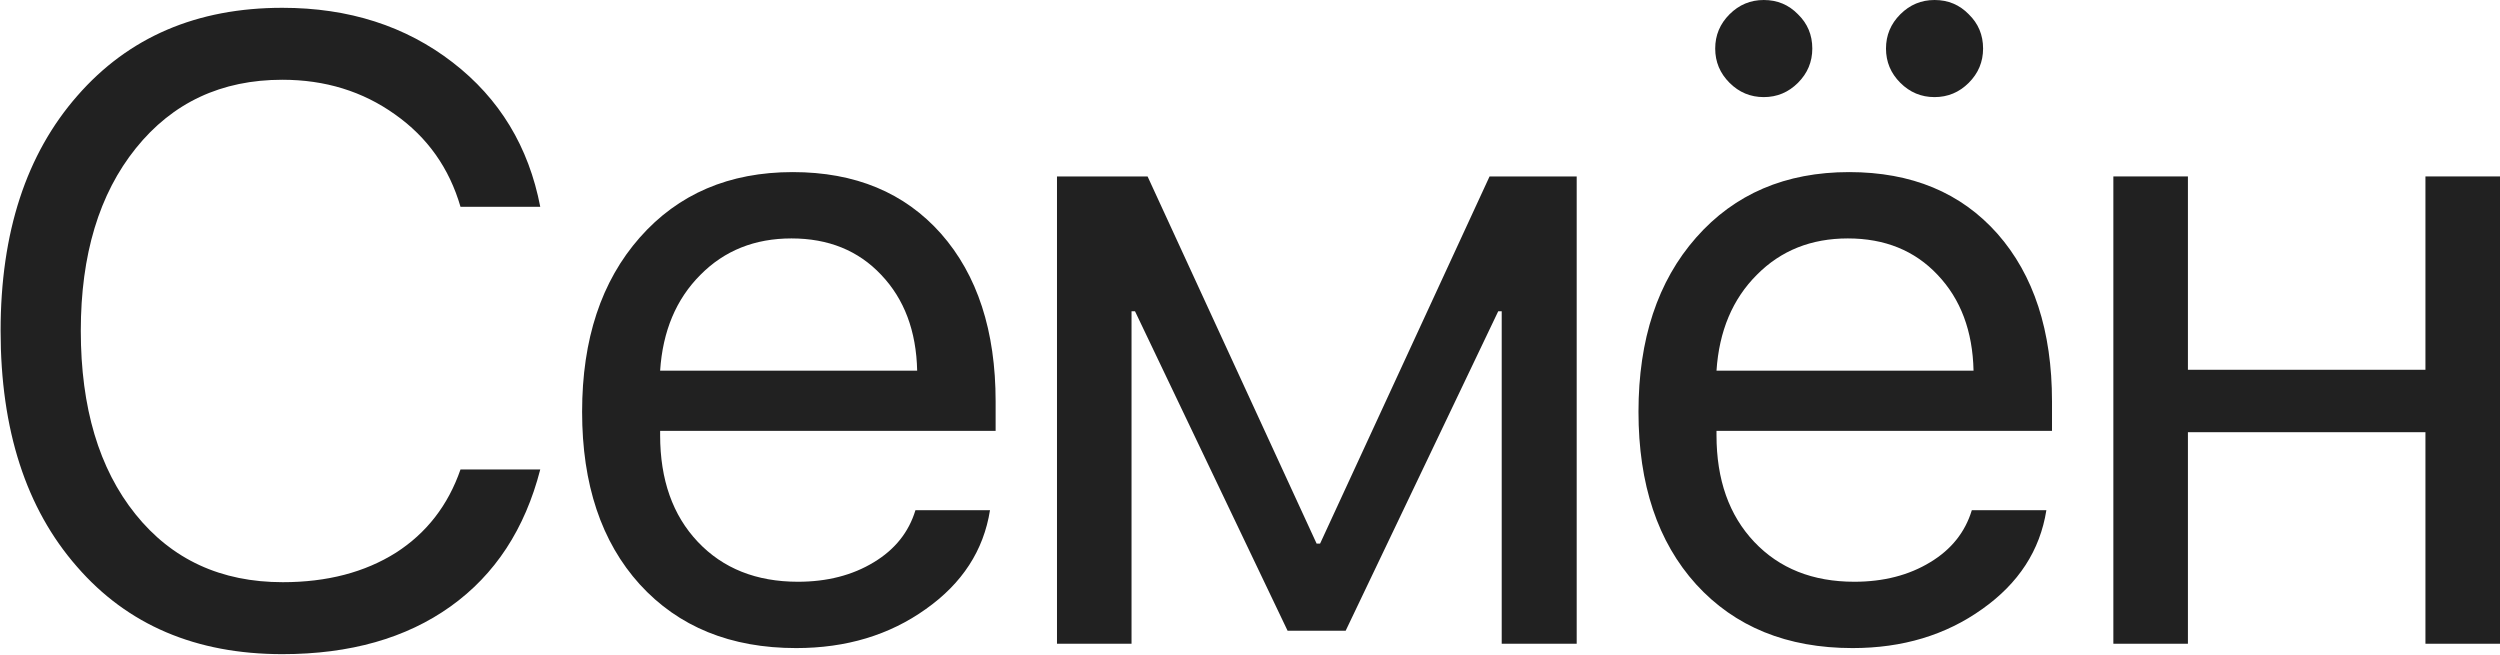
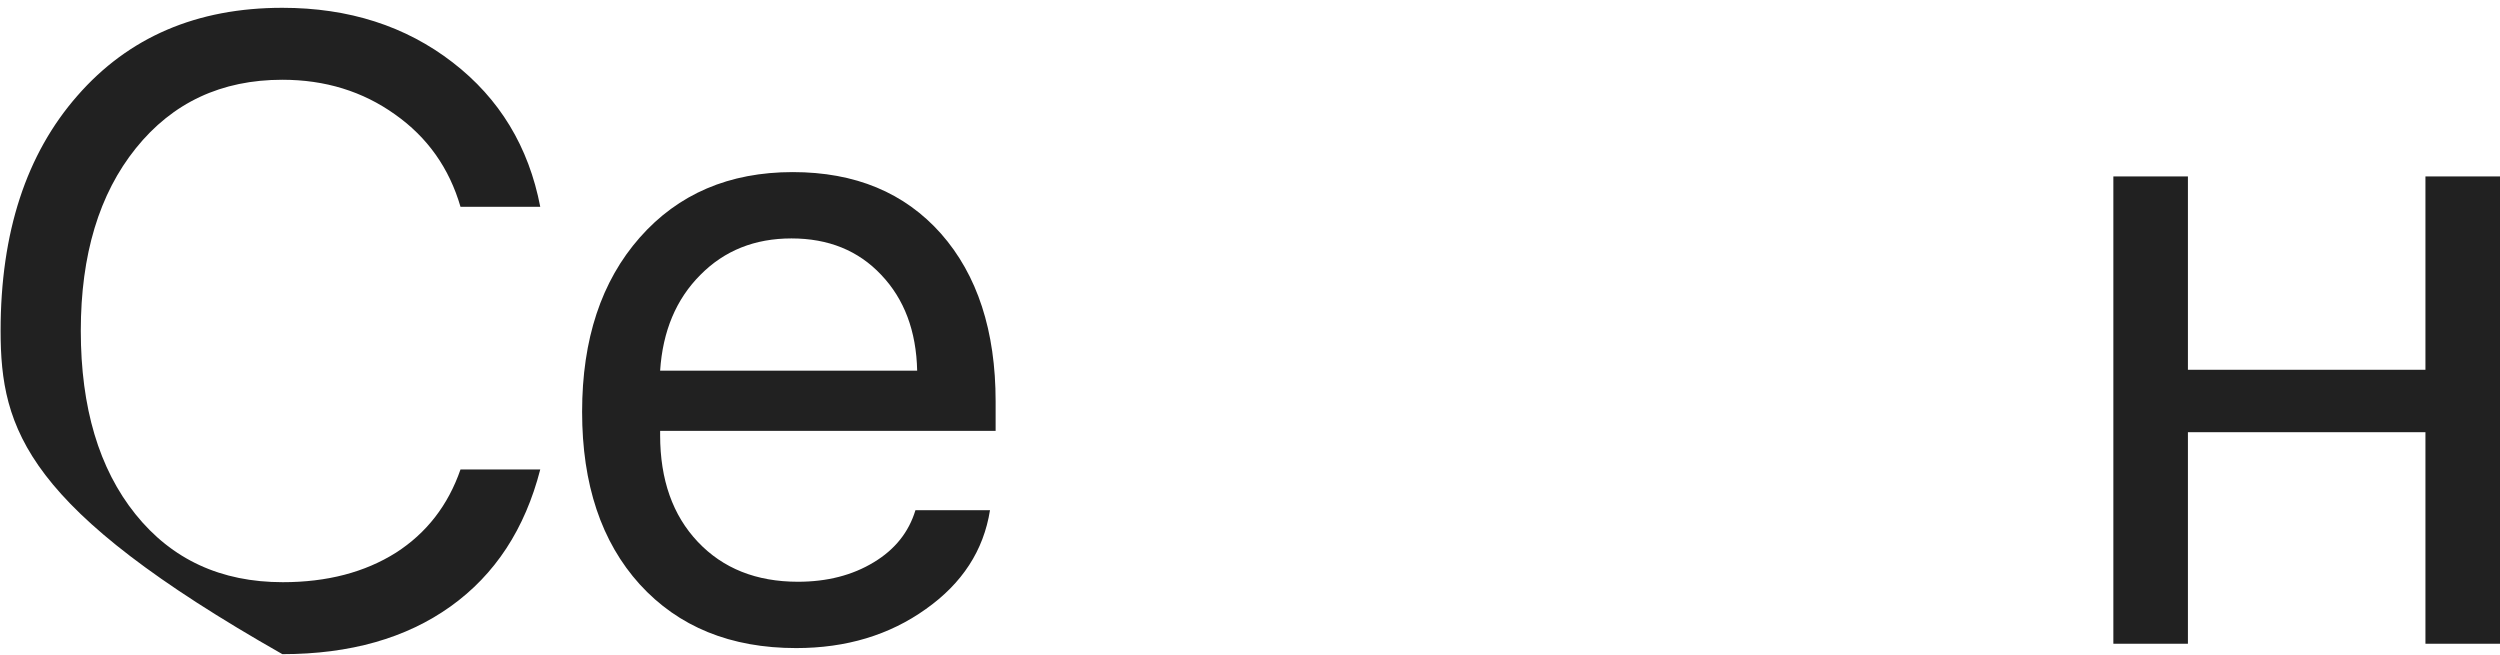
<svg xmlns="http://www.w3.org/2000/svg" width="2195" height="575" viewBox="0 0 2195 575" fill="none">
-   <path d="M247.904 574.342C172.043 574.342 111.913 548.714 67.513 497.458C22.859 446.457 0.532 377.439 0.532 290.406C0.532 204.134 22.986 135.371 67.893 84.115C112.801 32.606 172.804 6.851 247.904 6.851C306.258 6.851 356.113 22.837 397.468 54.808C438.57 86.525 464.195 128.773 474.344 181.551H404.319C394.424 147.55 375.269 120.527 346.853 100.481C318.436 80.182 285.454 70.032 247.904 70.032C194.37 70.032 151.492 90.078 119.271 130.169C87.049 170.26 70.938 223.672 70.938 290.406C70.938 357.901 86.922 411.567 118.89 451.405C150.858 491.242 193.99 511.16 248.284 511.16C287.103 511.16 320.212 502.533 347.614 485.279C374.507 468.025 393.409 443.665 404.319 412.202H474.344C460.897 464.472 434.638 504.563 395.566 532.475C356.494 560.386 307.273 574.342 247.904 574.342Z" fill="#212121" />
+   <path d="M247.904 574.342C22.859 446.457 0.532 377.439 0.532 290.406C0.532 204.134 22.986 135.371 67.893 84.115C112.801 32.606 172.804 6.851 247.904 6.851C306.258 6.851 356.113 22.837 397.468 54.808C438.57 86.525 464.195 128.773 474.344 181.551H404.319C394.424 147.55 375.269 120.527 346.853 100.481C318.436 80.182 285.454 70.032 247.904 70.032C194.37 70.032 151.492 90.078 119.271 130.169C87.049 170.26 70.938 223.672 70.938 290.406C70.938 357.901 86.922 411.567 118.89 451.405C150.858 491.242 193.99 511.16 248.284 511.16C287.103 511.16 320.212 502.533 347.614 485.279C374.507 468.025 393.409 443.665 404.319 412.202H474.344C460.897 464.472 434.638 504.563 395.566 532.475C356.494 560.386 307.273 574.342 247.904 574.342Z" fill="#212121" />
  <path d="M694.908 209.336C662.687 209.336 636.047 219.993 614.988 241.307C593.676 262.622 581.878 290.66 579.595 325.422H805.274C804.513 290.66 793.984 262.622 773.687 241.307C753.643 219.993 727.384 209.336 694.908 209.336ZM869.21 447.979C863.628 483.249 844.853 512.175 812.885 534.758C780.917 557.595 742.987 569.013 699.095 569.013C641.501 569.013 595.706 550.363 561.708 513.064C527.964 475.764 511.092 425.269 511.092 361.58C511.092 297.891 527.964 246.89 561.708 208.575C595.452 170.26 640.233 151.103 696.05 151.103C750.852 151.103 794.237 169.118 826.206 205.149C858.174 241.434 874.158 290.533 874.158 352.446V378.327H579.595V382.133C579.595 421.209 590.632 452.42 612.705 475.764C634.778 499.108 664.082 510.78 700.617 510.78C726.242 510.78 748.442 505.071 767.217 493.652C785.738 482.488 797.916 467.263 803.752 447.979H869.21Z" fill="#212121" />
-   <path d="M928.031 565.207V154.909H1007.57L1155.99 477.286H1159.04L1307.84 154.909H1384.34V565.207H1318.5V273.279H1315.45L1181.49 553.789H1130.5L996.534 273.279H993.489V565.207H928.031Z" fill="#212121" />
-   <path d="M1622.41 209.336C1590.19 209.336 1563.55 219.993 1542.49 241.307C1521.17 262.622 1509.38 290.66 1507.09 325.422H1732.77C1732.01 290.66 1721.48 262.622 1701.19 241.307C1681.14 219.993 1654.88 209.336 1622.41 209.336ZM1796.71 447.979C1791.13 483.249 1772.35 512.175 1740.38 534.758C1708.42 557.595 1670.49 569.013 1626.59 569.013C1569 569.013 1523.2 550.363 1489.21 513.064C1455.46 475.764 1438.59 425.269 1438.59 361.58C1438.59 297.891 1455.46 246.89 1489.21 208.575C1522.95 170.26 1567.73 151.103 1623.55 151.103C1678.35 151.103 1721.74 169.118 1753.7 205.149C1785.67 241.434 1801.66 290.533 1801.66 352.446V378.327H1507.09V382.133C1507.09 421.209 1518.13 452.42 1540.2 475.764C1562.28 499.108 1591.58 510.78 1628.12 510.78C1653.74 510.78 1675.94 505.071 1694.72 493.652C1713.24 482.488 1725.41 467.263 1731.25 447.979H1796.71ZM1548.58 85.257C1536.91 85.257 1526.88 81.07 1518.51 72.697C1510.14 64.323 1505.95 54.3 1505.95 42.628C1505.95 30.956 1510.14 20.934 1518.51 12.56C1526.88 4.187 1536.91 0 1548.58 0C1560.5 0 1570.52 4.187 1578.64 12.56C1587.01 20.68 1591.2 30.703 1591.2 42.628C1591.2 54.3 1587.01 64.323 1578.64 72.697C1570.27 81.07 1560.25 85.257 1548.58 85.257ZM1698.52 85.257C1686.85 85.257 1676.83 81.07 1668.46 72.697C1660.08 64.323 1655.9 54.3 1655.9 42.628C1655.9 30.956 1660.08 20.934 1668.46 12.56C1676.83 4.187 1686.85 0 1698.52 0C1710.45 0 1720.47 4.187 1728.59 12.56C1736.96 20.68 1741.15 30.703 1741.15 42.628C1741.15 54.3 1736.96 64.323 1728.59 72.697C1720.21 81.07 1710.19 85.257 1698.52 85.257Z" fill="#212121" />
  <path d="M2129.54 379.469H1920.99V565.207H1855.53V154.909H1920.99V324.661H2129.54V154.909H2195V565.207H2129.54V379.469Z" fill="#212121" />
</svg>